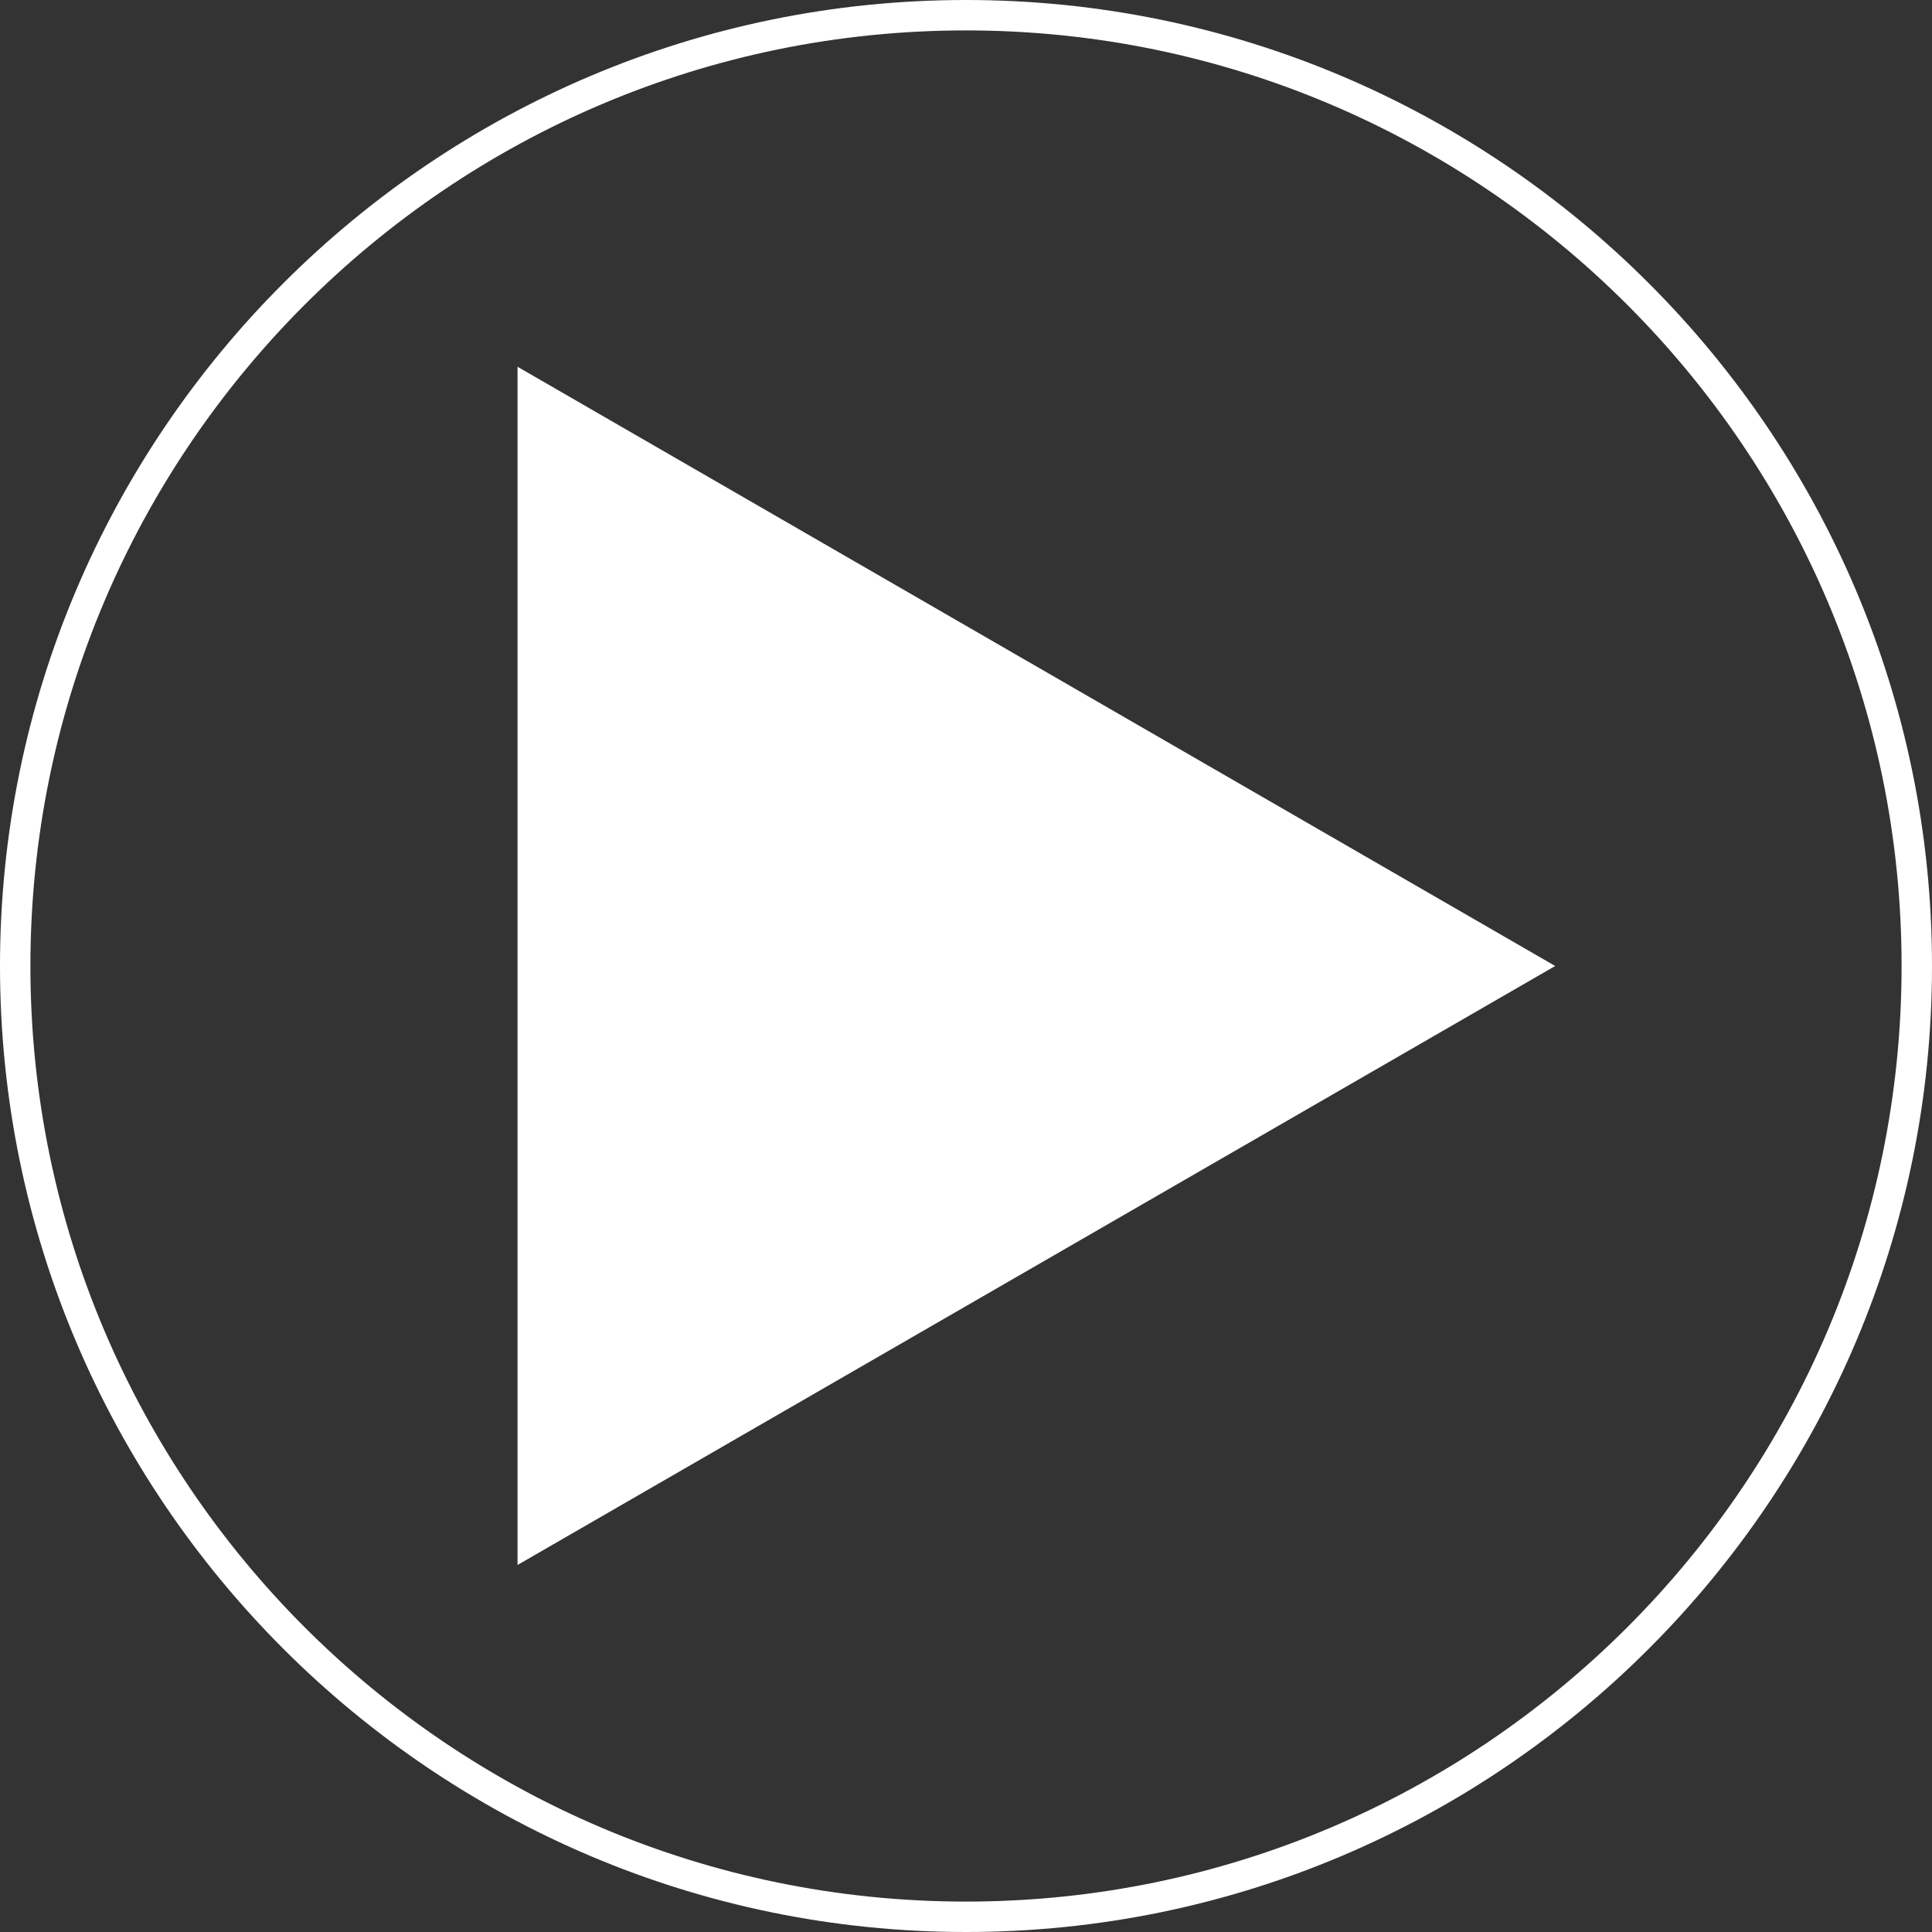
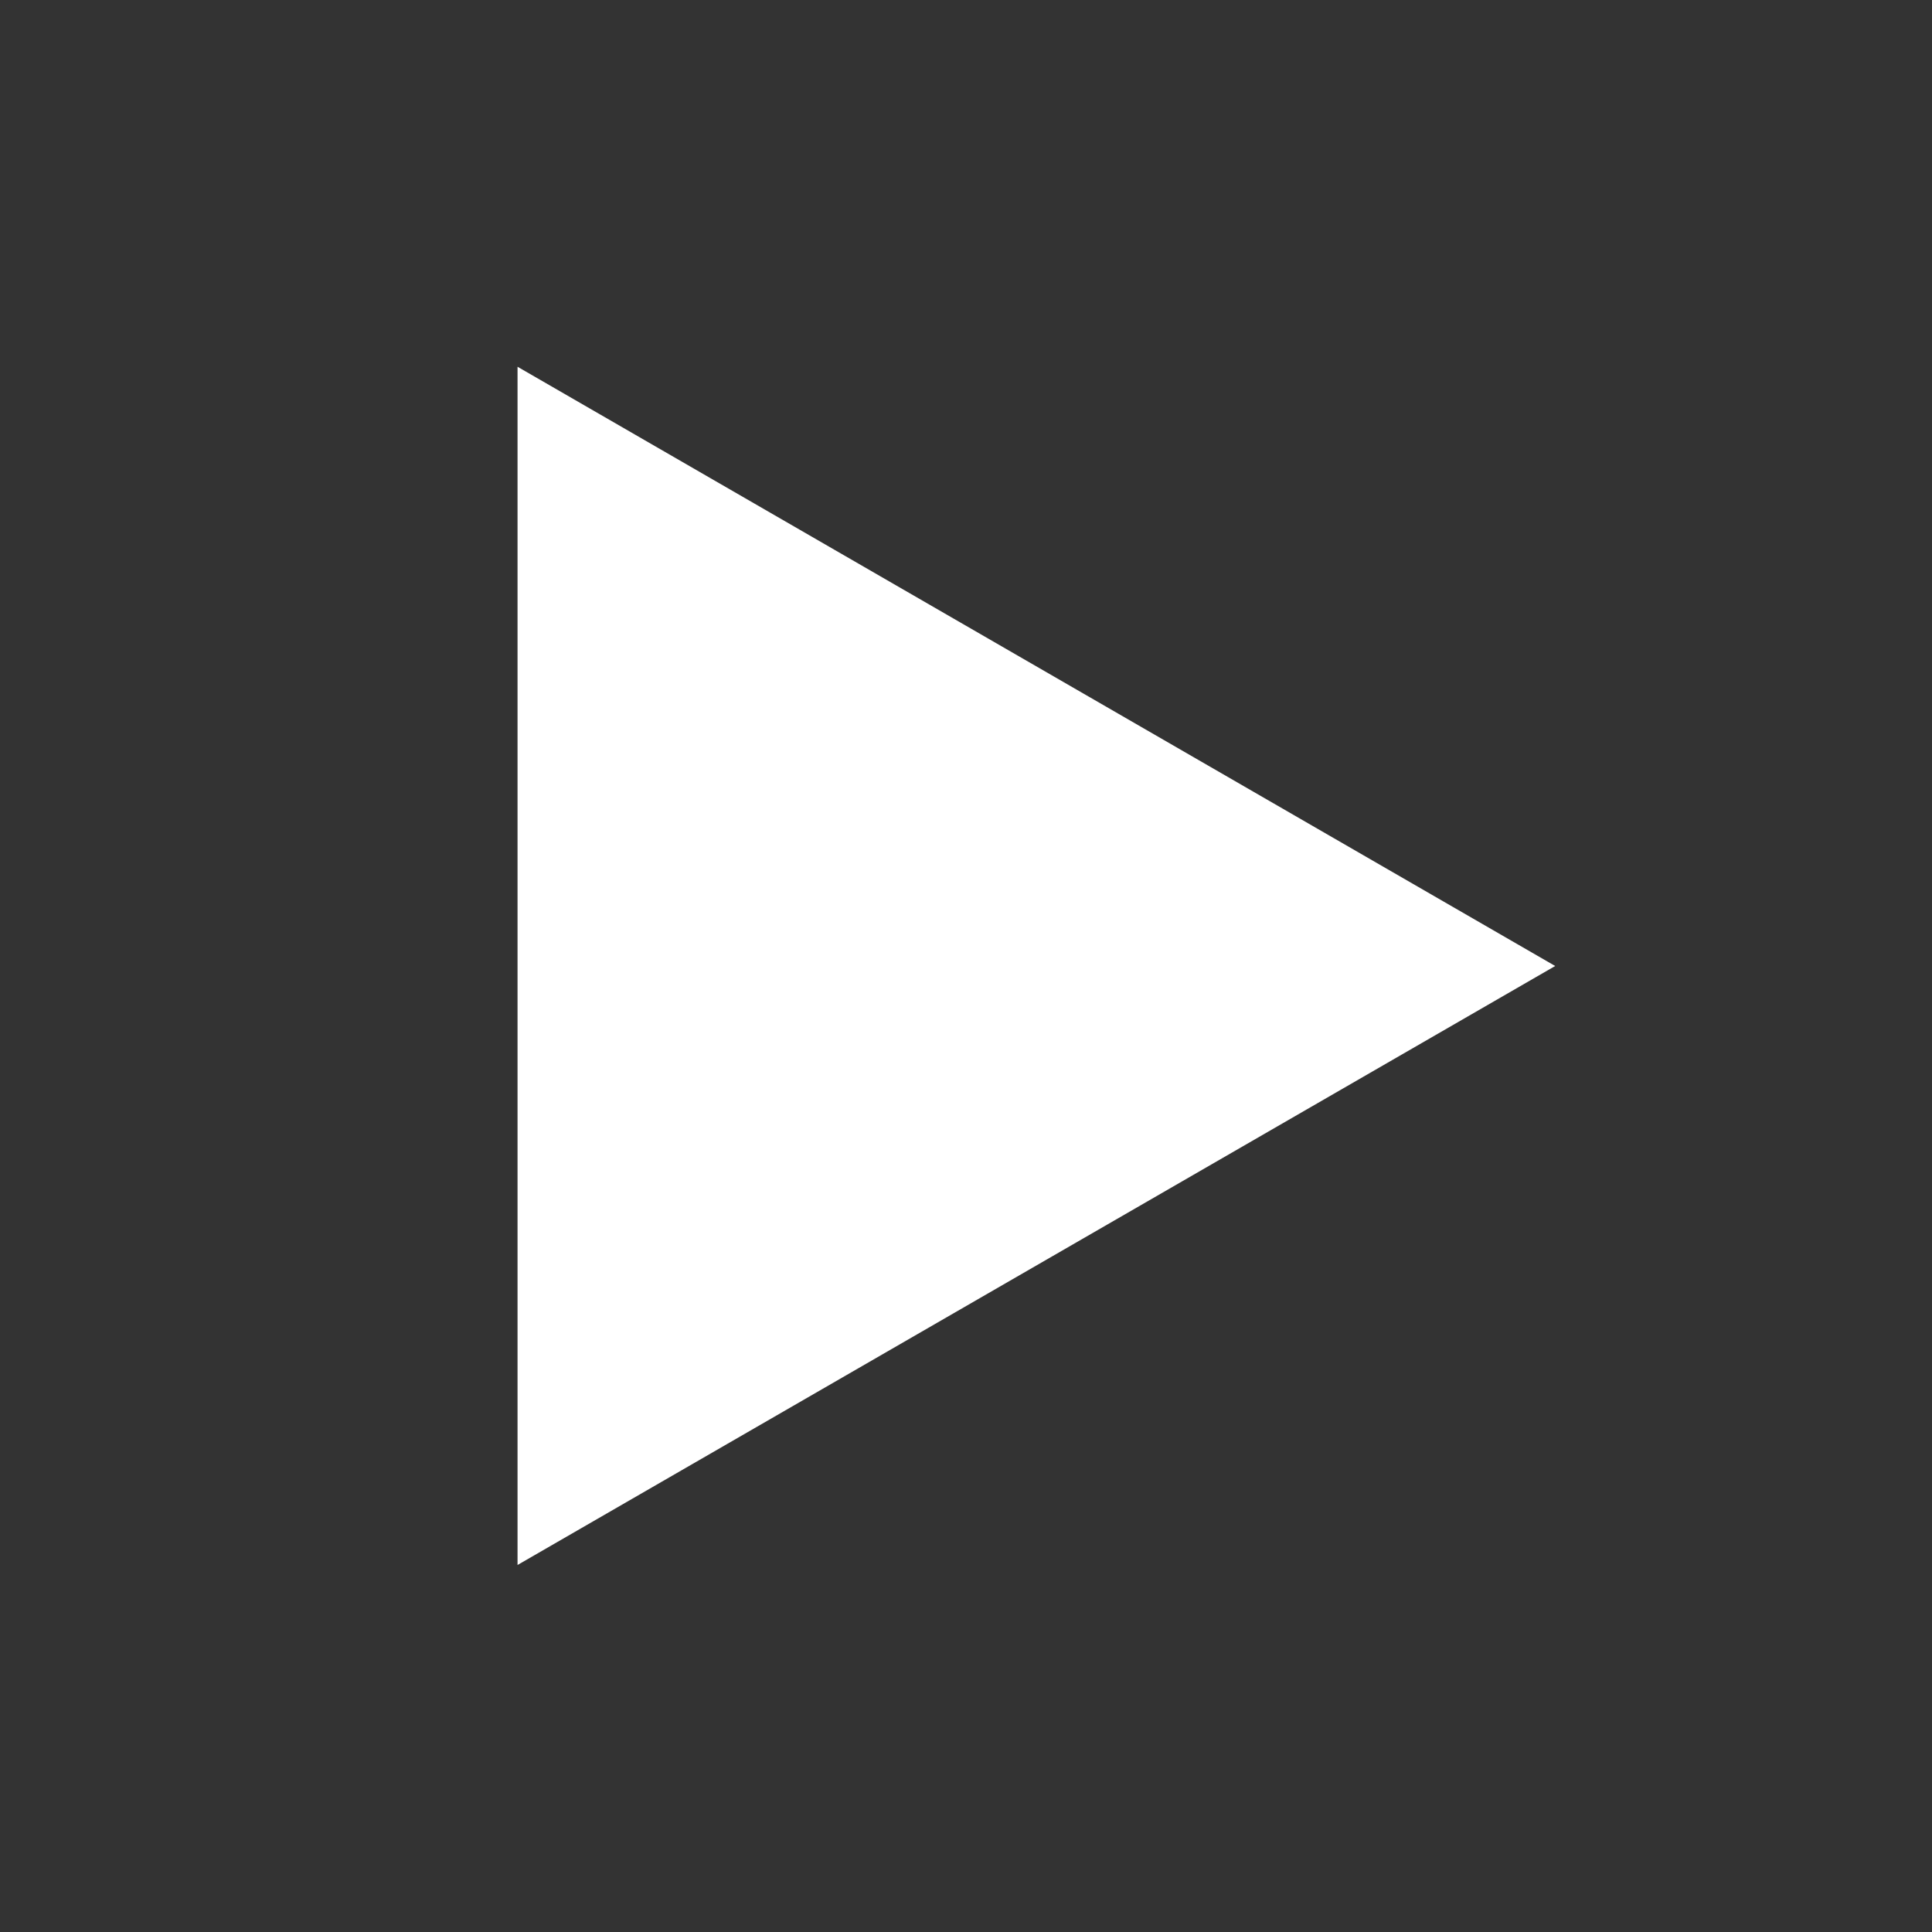
<svg xmlns="http://www.w3.org/2000/svg" id="Camada_2" data-name="Camada 2" viewBox="0 0 74.96 74.96">
  <rect x="0" y="0" width="74.96" height="74.96" fill="#333333" stroke="none" />
  <defs>
    <style>
      .cls-1 {
        fill: #fff;
      }
    </style>
  </defs>
  <g id="BLOG">
    <g>
      <polygon class="cls-1" points="60.34 37.48 20.08 14.23 20.08 60.72 60.34 37.48" />
-       <path class="cls-1" d="M37.48,74.96C16.81,74.96,0,58.14,0,37.48S16.81,0,37.48,0s37.48,16.81,37.48,37.48-16.81,37.48-37.48,37.48ZM37.48,1.18C17.46,1.18,1.18,17.46,1.18,37.48s16.28,36.3,36.3,36.3,36.3-16.28,36.3-36.3S57.49,1.18,37.48,1.18Z" />
    </g>
  </g>
</svg>